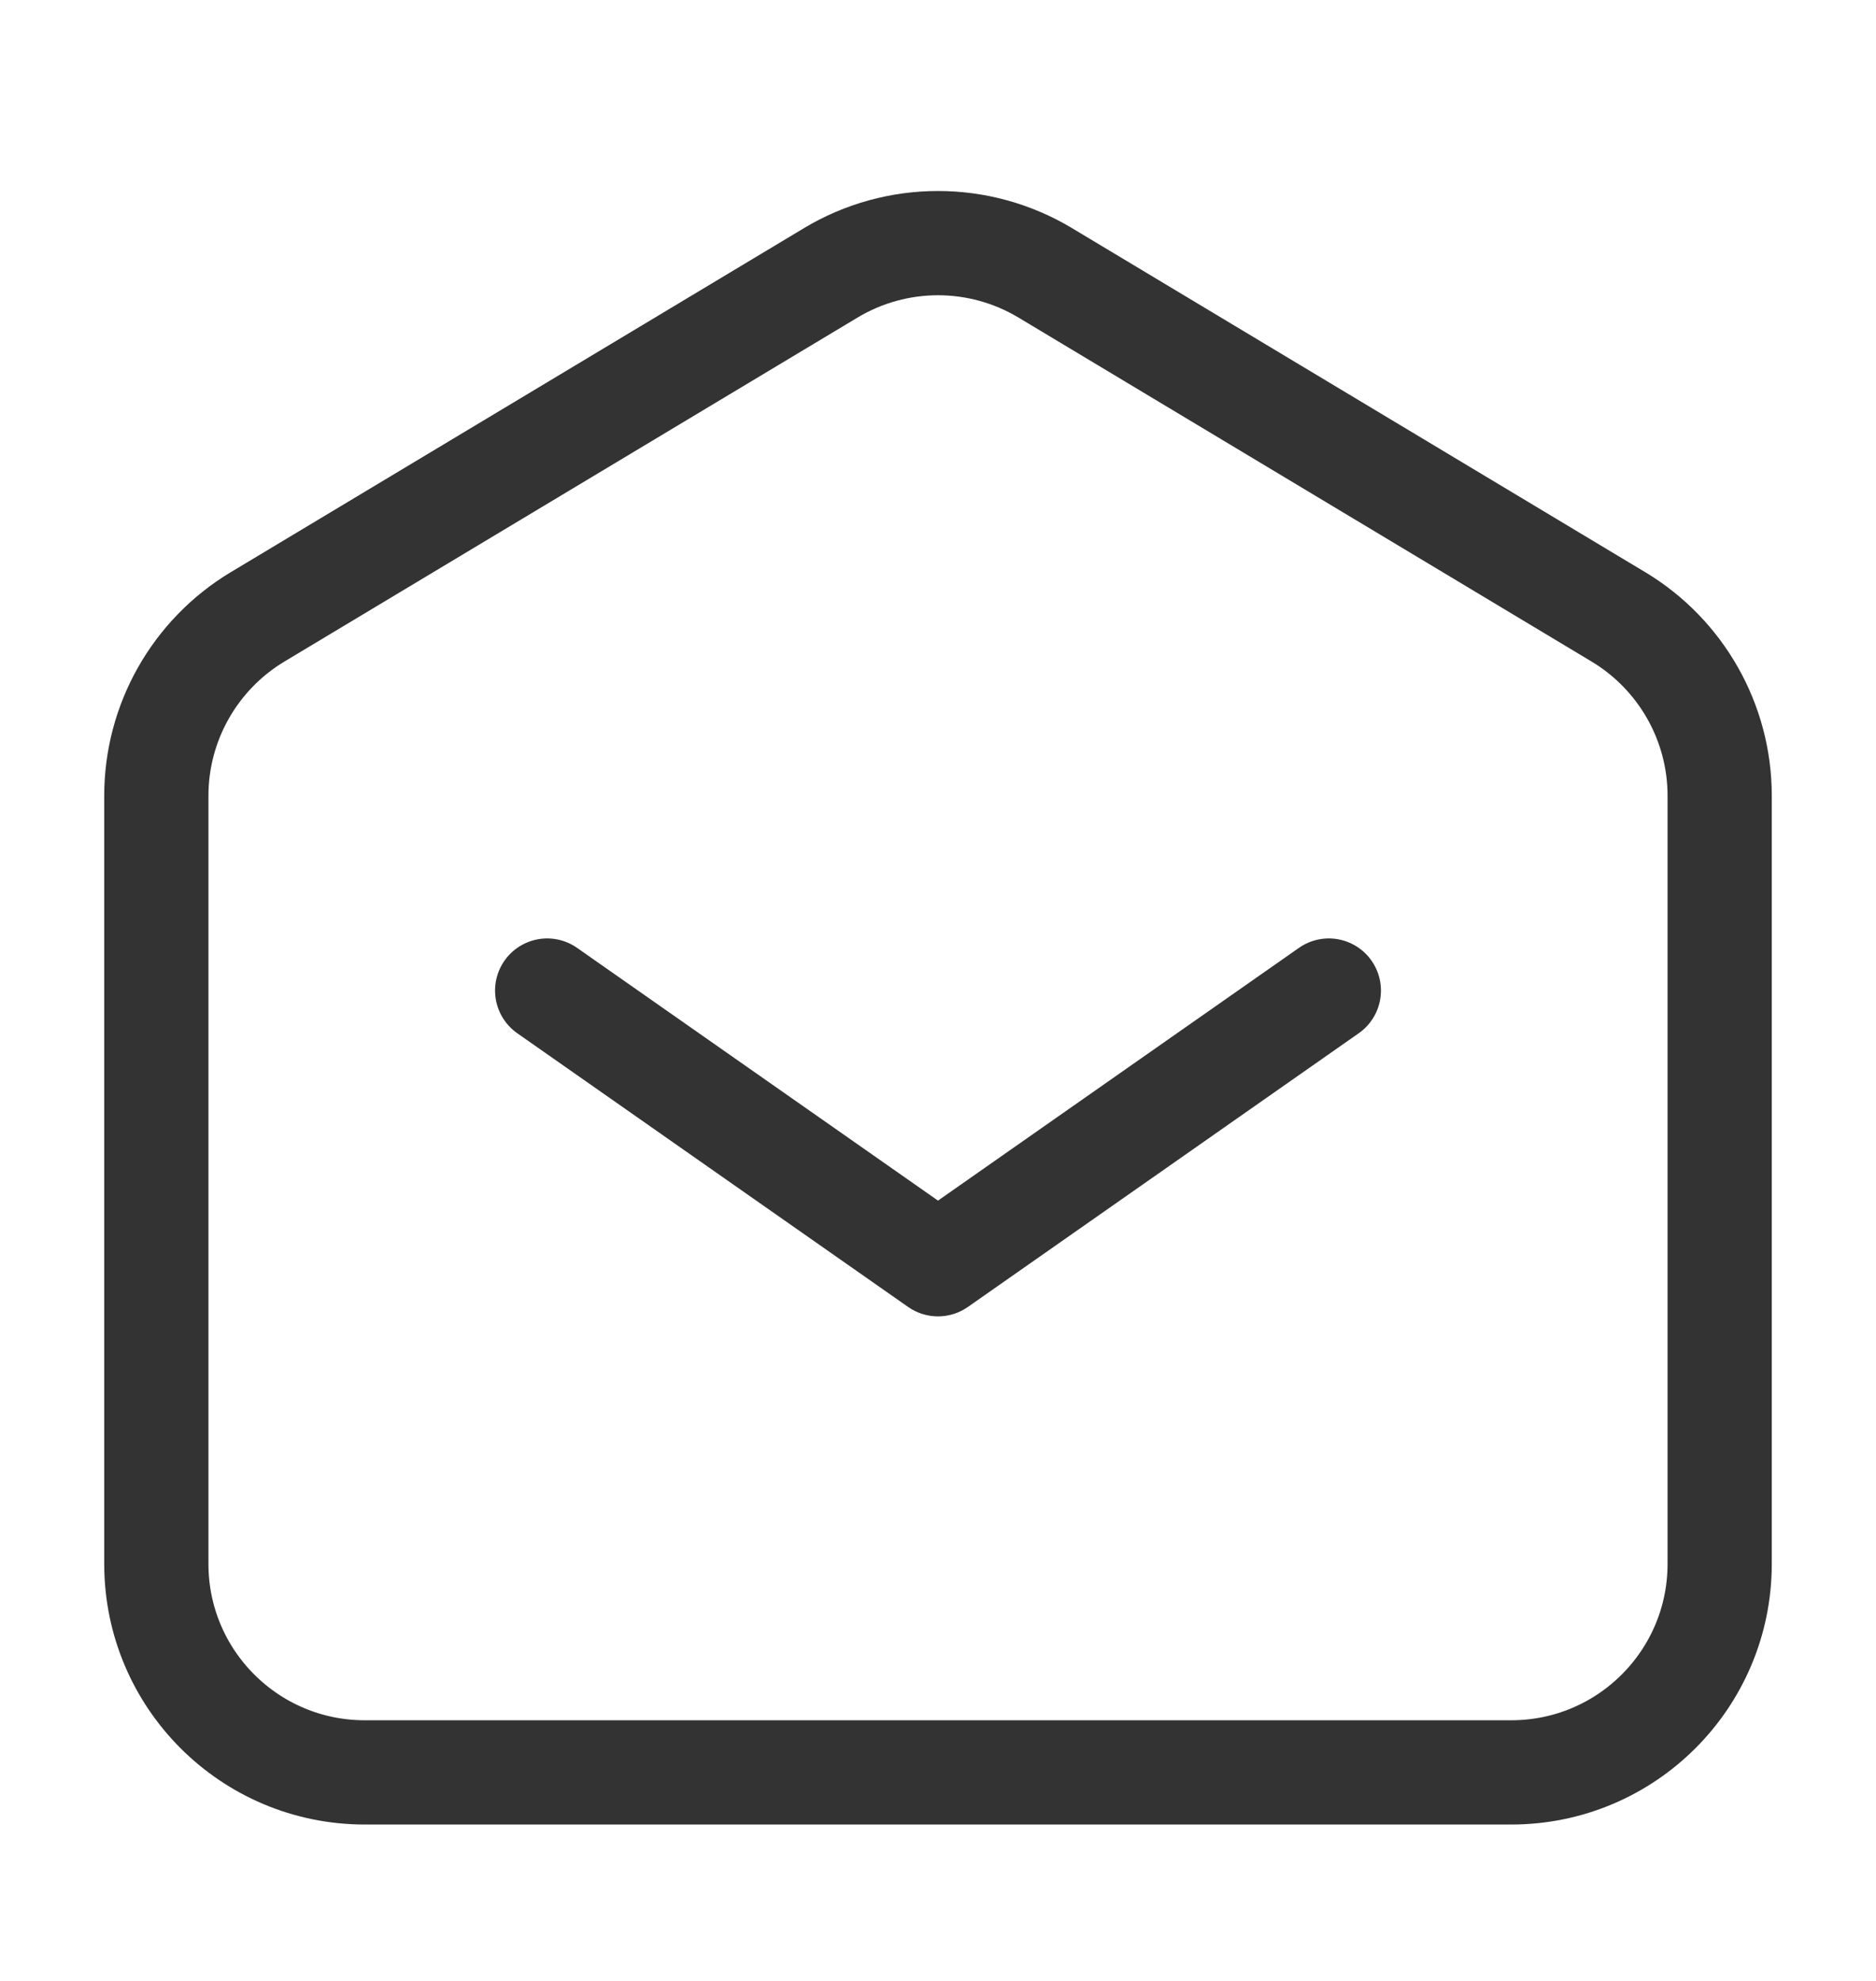
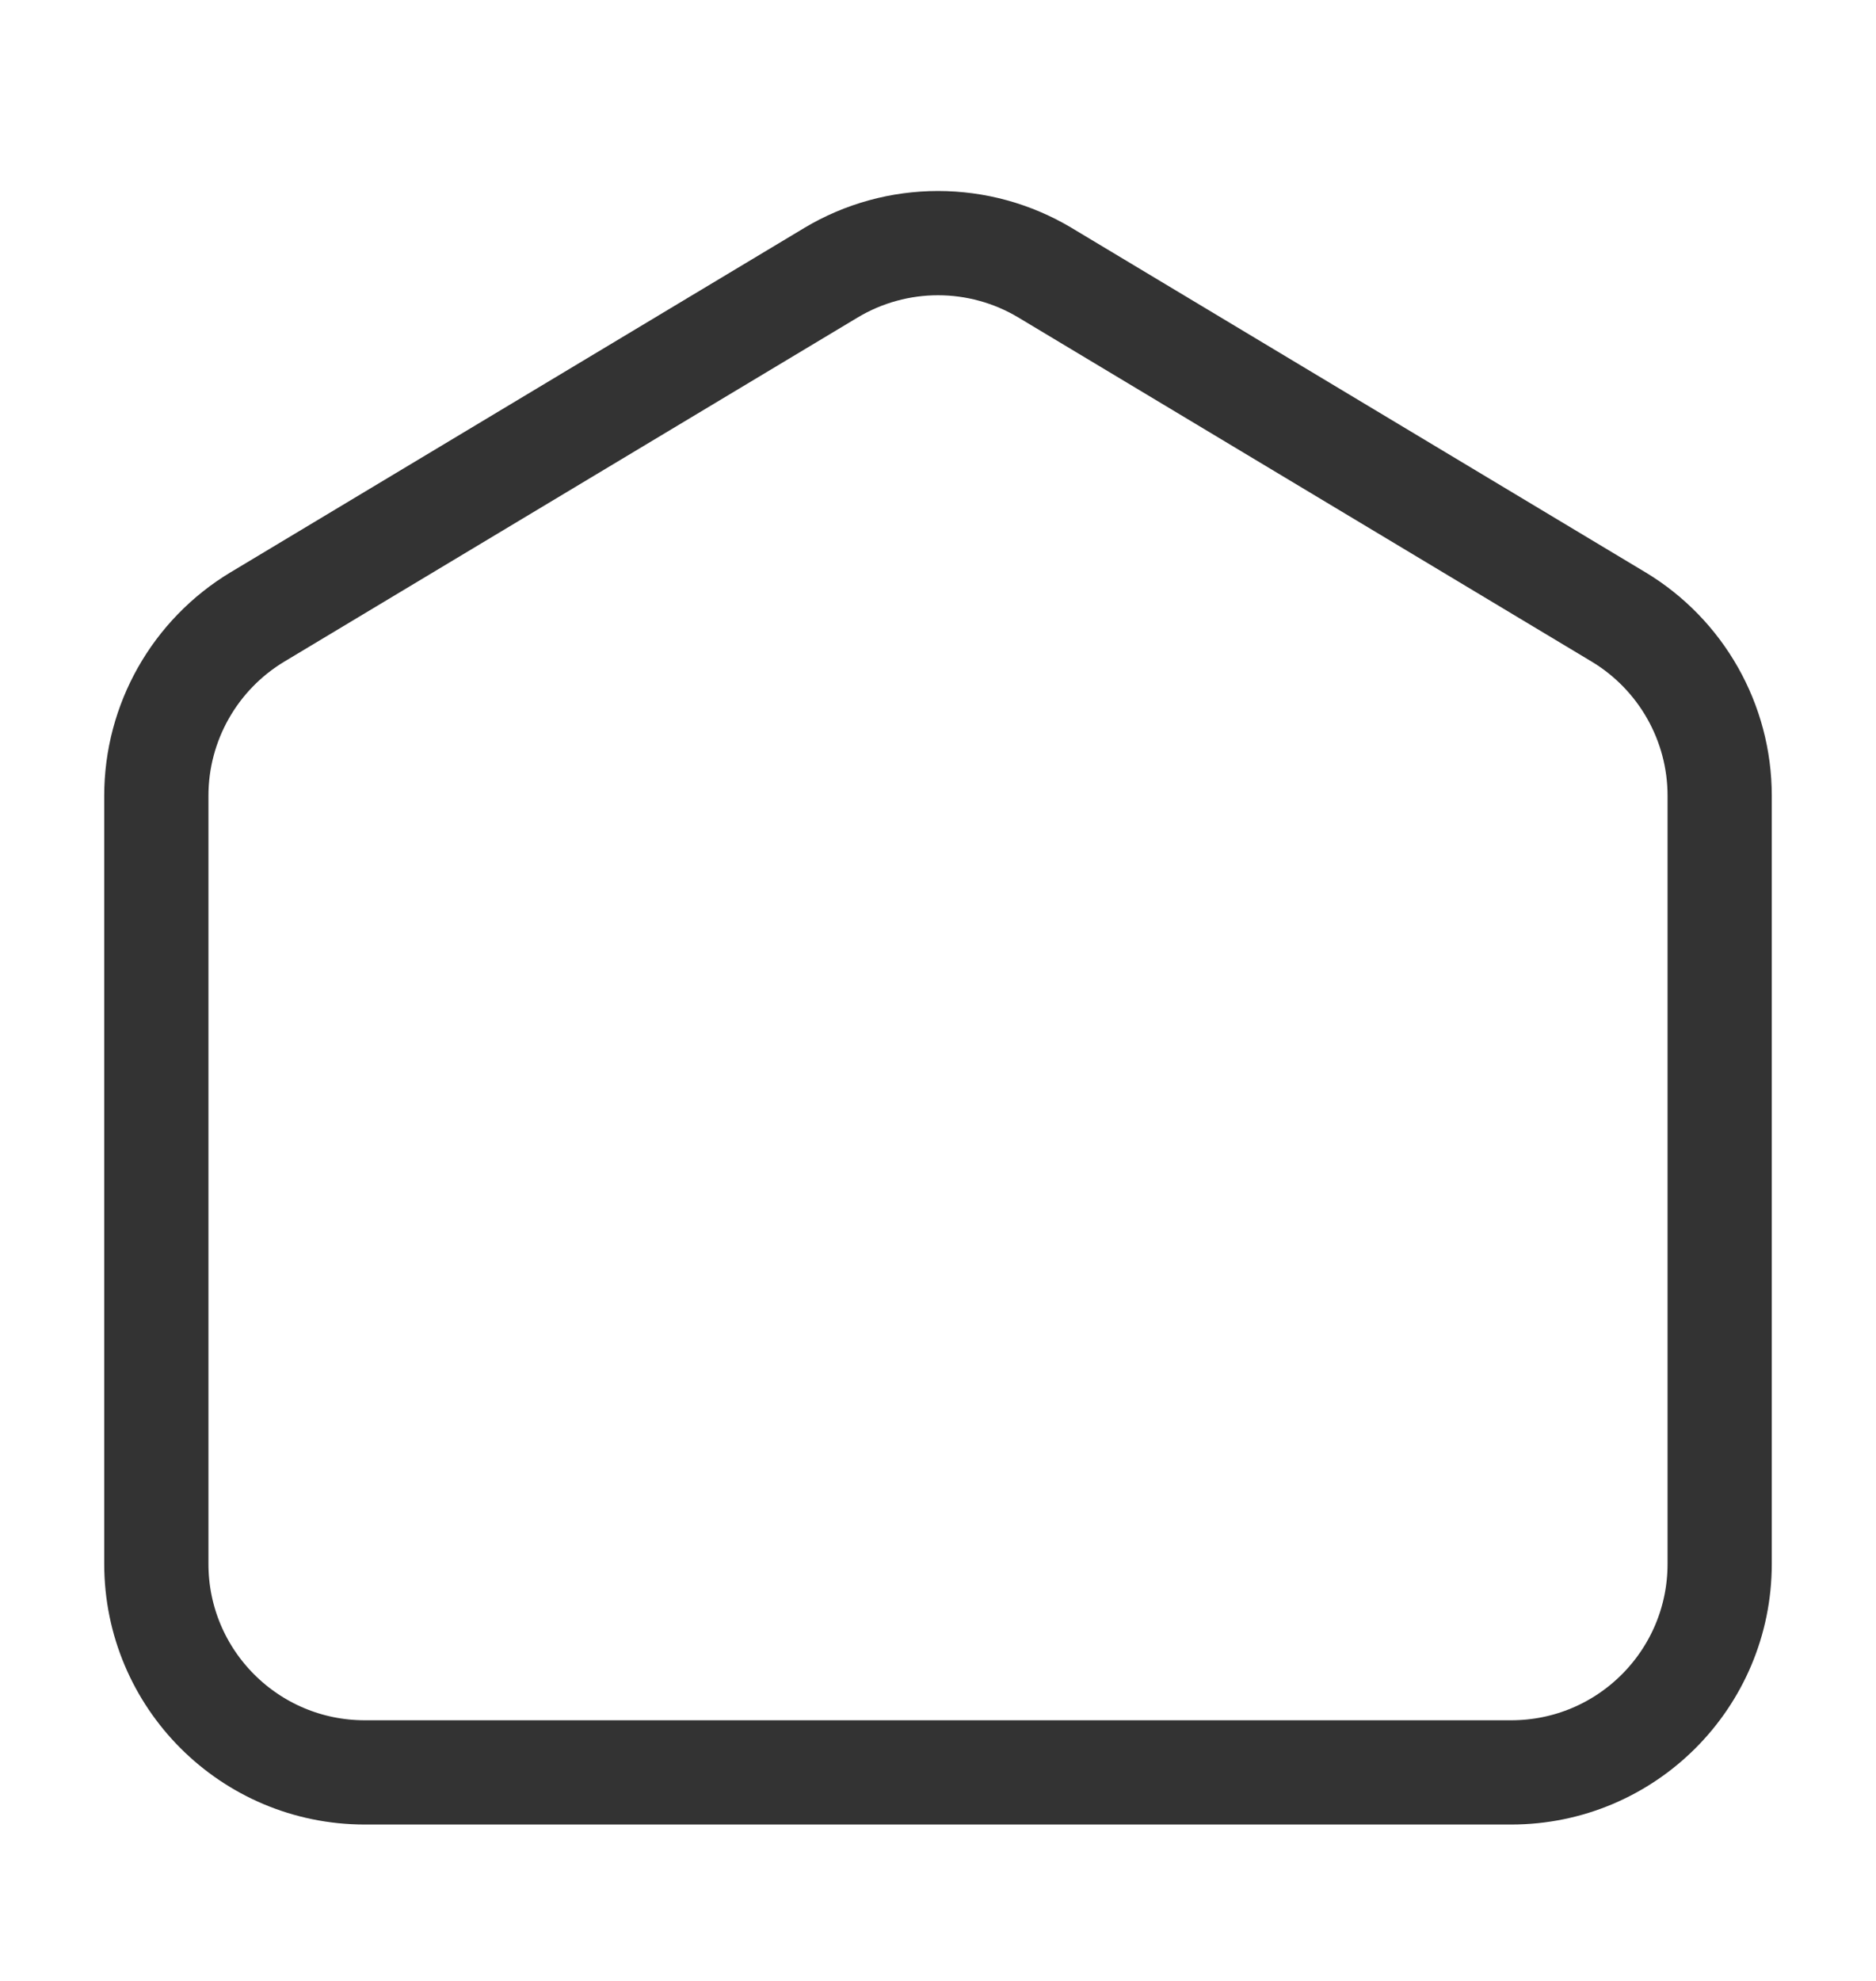
<svg xmlns="http://www.w3.org/2000/svg" width="18" height="19" viewBox="0 0 18 19" fill="none">
-   <path d="M5.25 9.501L9 12.126L12.75 9.501" stroke="#333333" stroke-linecap="round" stroke-linejoin="round" />
  <path d="M1.5 15V7.632C1.5 6.93 1.869 6.279 2.471 5.917L7.971 2.617C8.604 2.237 9.396 2.237 10.029 2.617L15.529 5.917C16.131 6.279 16.5 6.93 16.5 7.632V15C16.5 16.105 15.605 17 14.5 17H3.5C2.395 17 1.5 16.105 1.5 15Z" stroke="#333333" />
</svg>